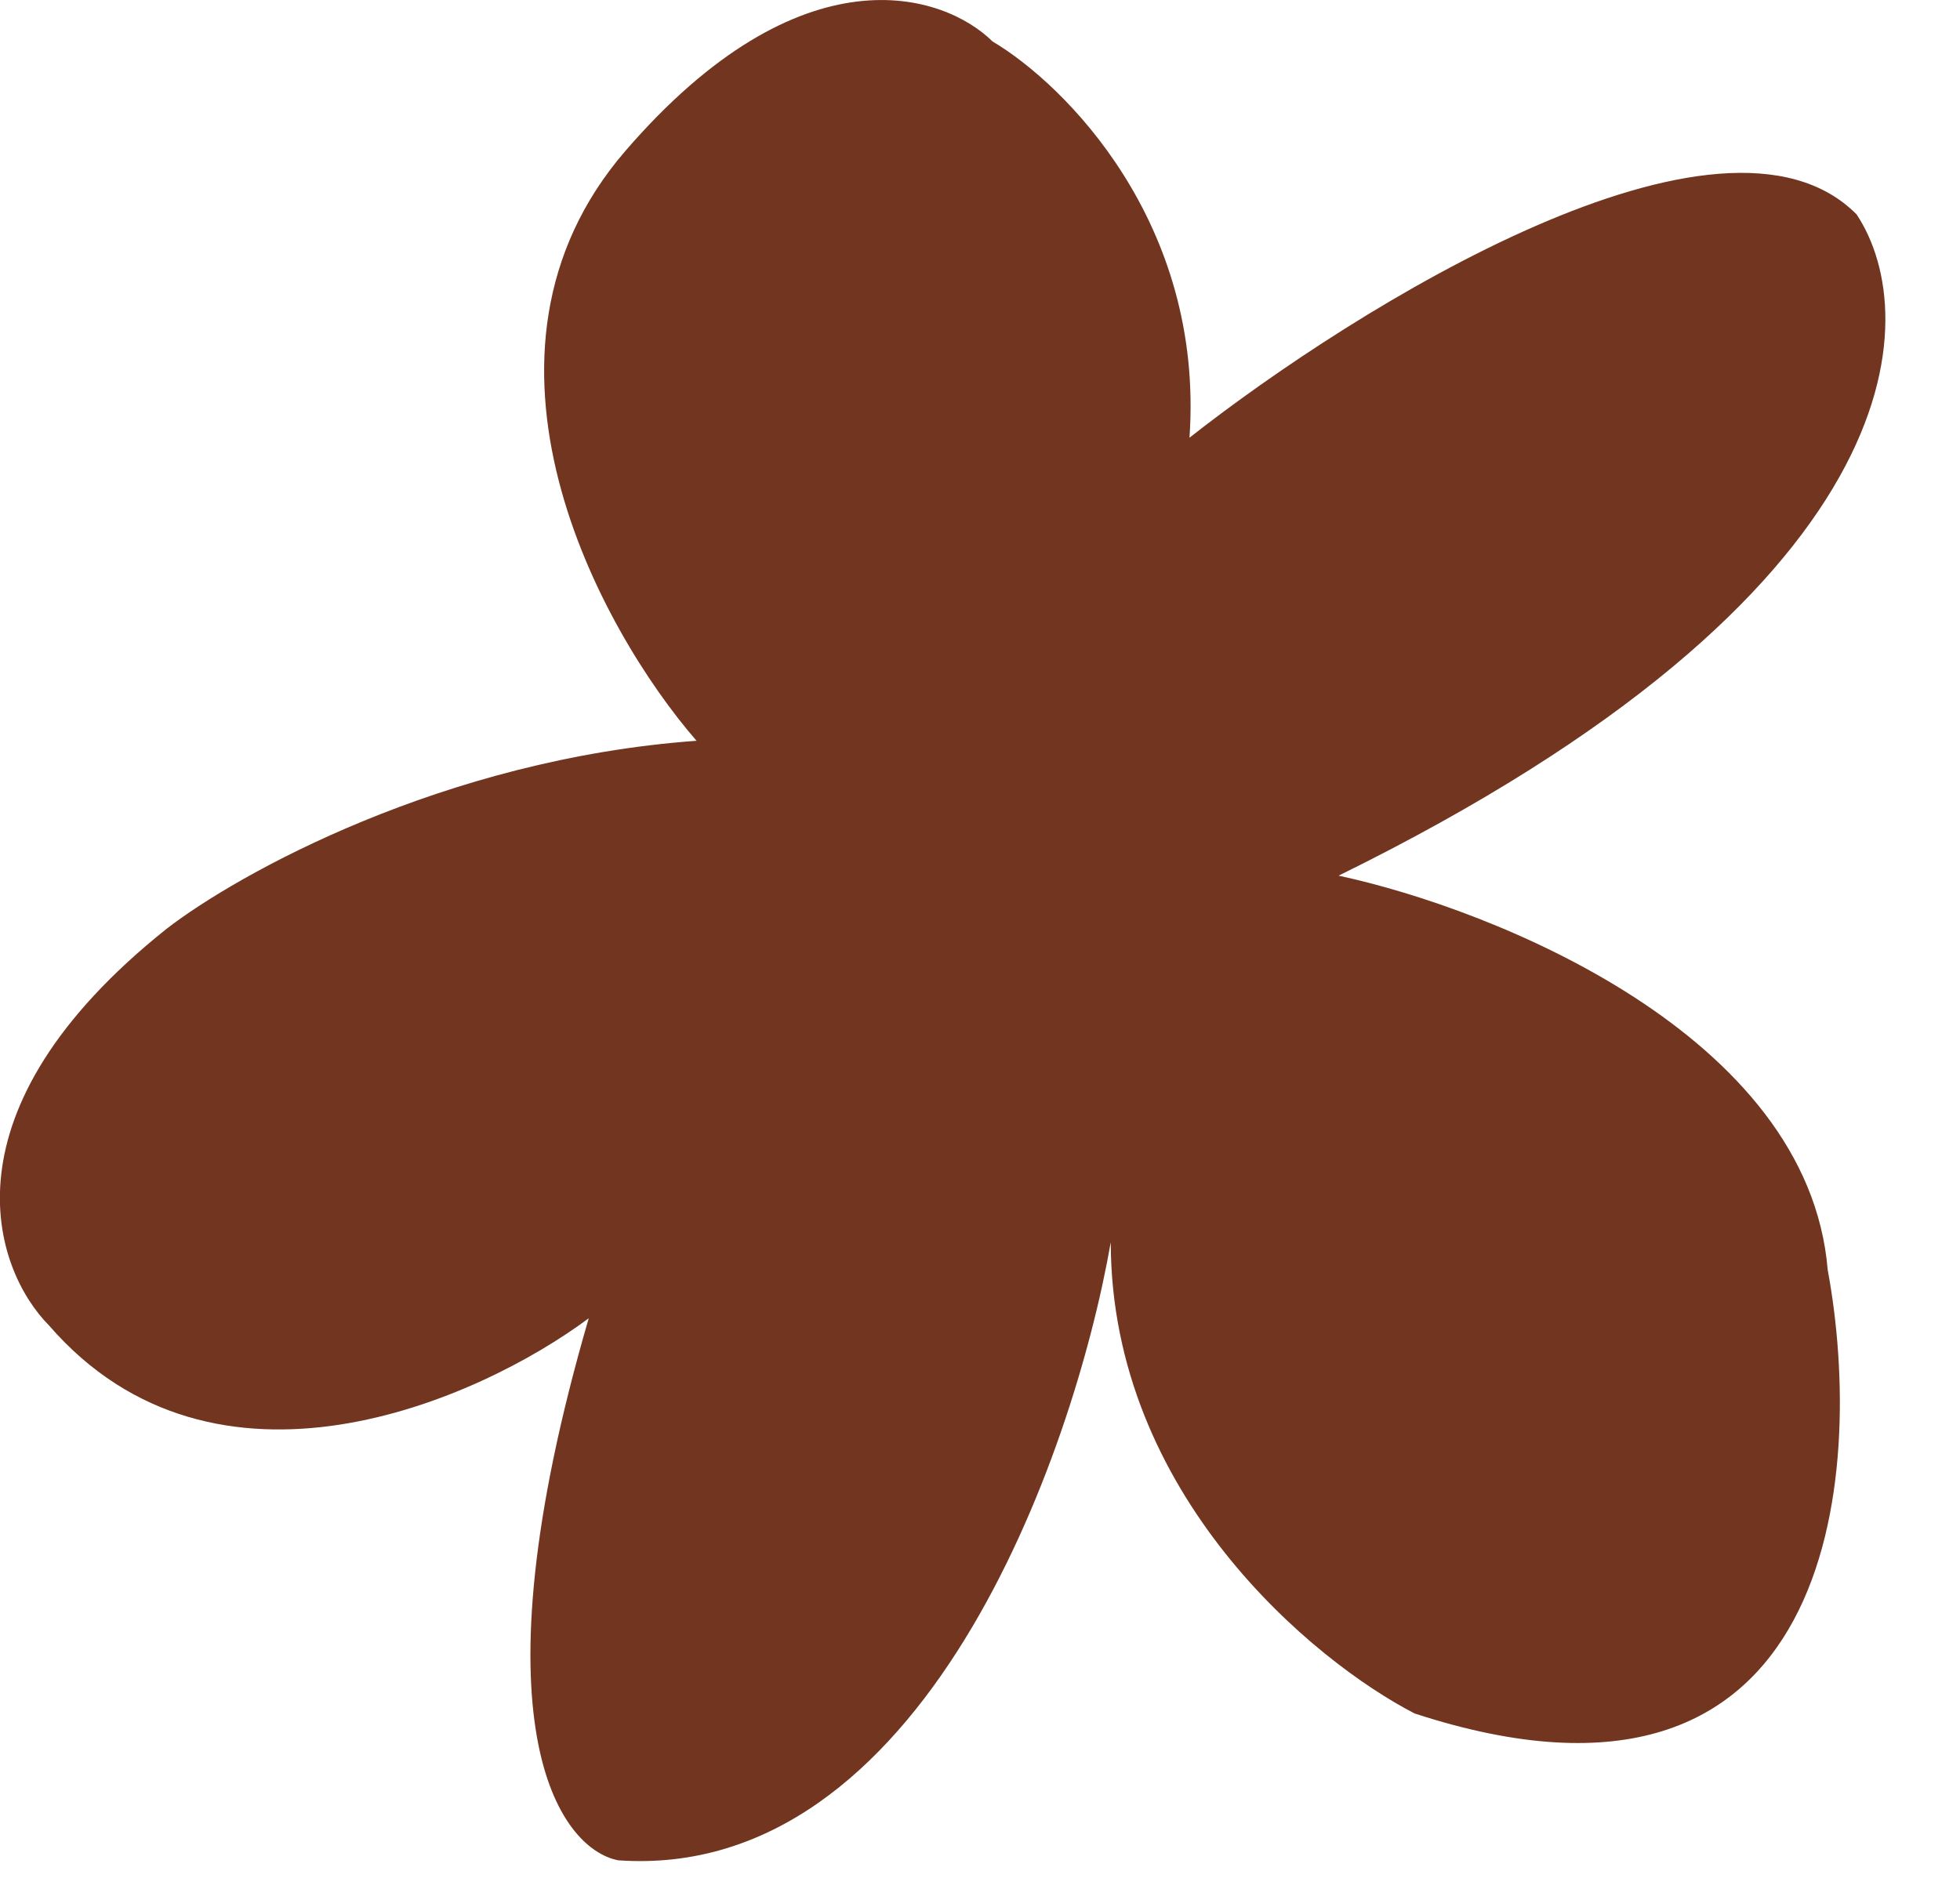
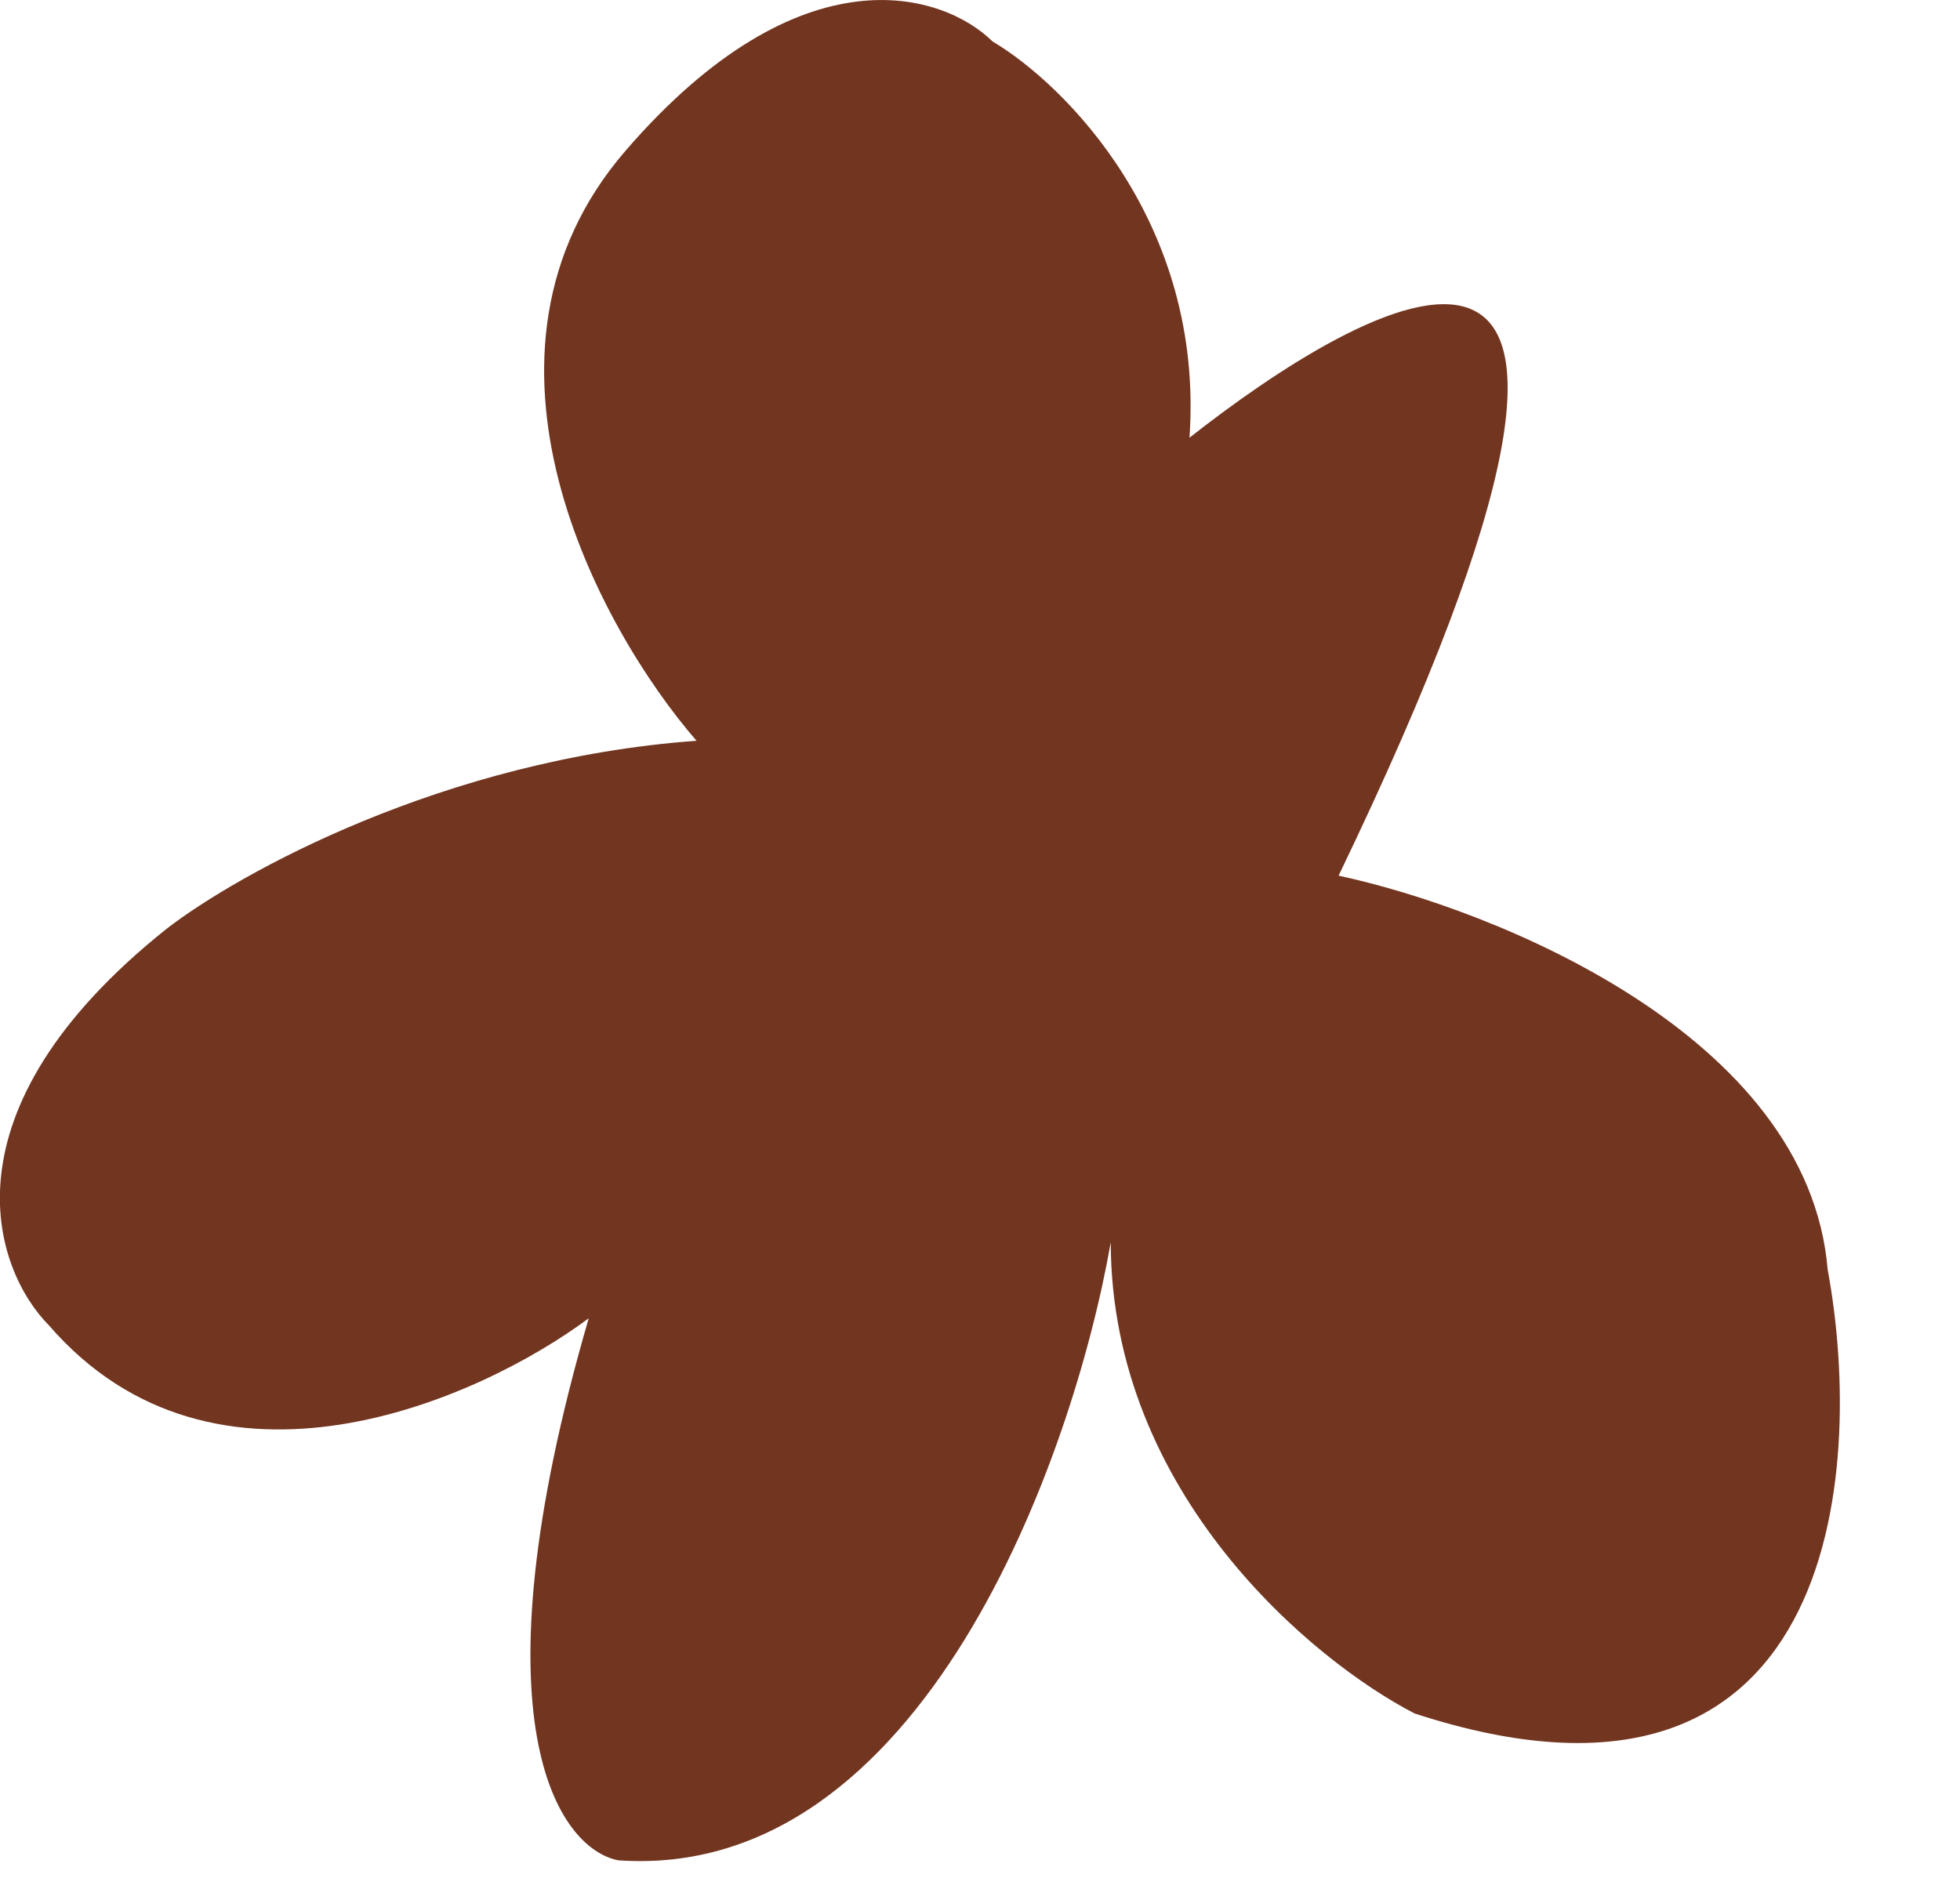
<svg xmlns="http://www.w3.org/2000/svg" width="24" height="23" viewBox="0 0 24 23" fill="none">
-   <path d="M7.659 1.847C5.504 4.342 7.341 7.704 8.529 9.073C5.433 9.297 2.913 10.701 2.041 11.375C-0.756 13.605 -0.084 15.544 0.601 16.235C2.637 18.582 5.855 17.154 7.209 16.146C5.761 21.116 6.846 22.643 7.57 22.785C11.293 23.046 13.142 17.847 13.601 15.215C13.605 18.302 16.084 20.349 17.323 20.987C22.487 22.671 22.846 18.066 22.38 15.553C22.141 12.671 18.288 11.133 16.391 10.725C23.456 7.251 23.563 3.878 22.734 2.626C21.089 0.967 16.603 3.759 14.565 5.361C14.749 2.729 13.034 1.029 12.154 0.508C11.553 -0.085 9.814 -0.648 7.659 1.847Z" fill="#723520" />
+   <path d="M7.659 1.847C5.504 4.342 7.341 7.704 8.529 9.073C5.433 9.297 2.913 10.701 2.041 11.375C-0.756 13.605 -0.084 15.544 0.601 16.235C2.637 18.582 5.855 17.154 7.209 16.146C5.761 21.116 6.846 22.643 7.57 22.785C11.293 23.046 13.142 17.847 13.601 15.215C13.605 18.302 16.084 20.349 17.323 20.987C22.487 22.671 22.846 18.066 22.38 15.553C22.141 12.671 18.288 11.133 16.391 10.725C21.089 0.967 16.603 3.759 14.565 5.361C14.749 2.729 13.034 1.029 12.154 0.508C11.553 -0.085 9.814 -0.648 7.659 1.847Z" fill="#723520" />
</svg>